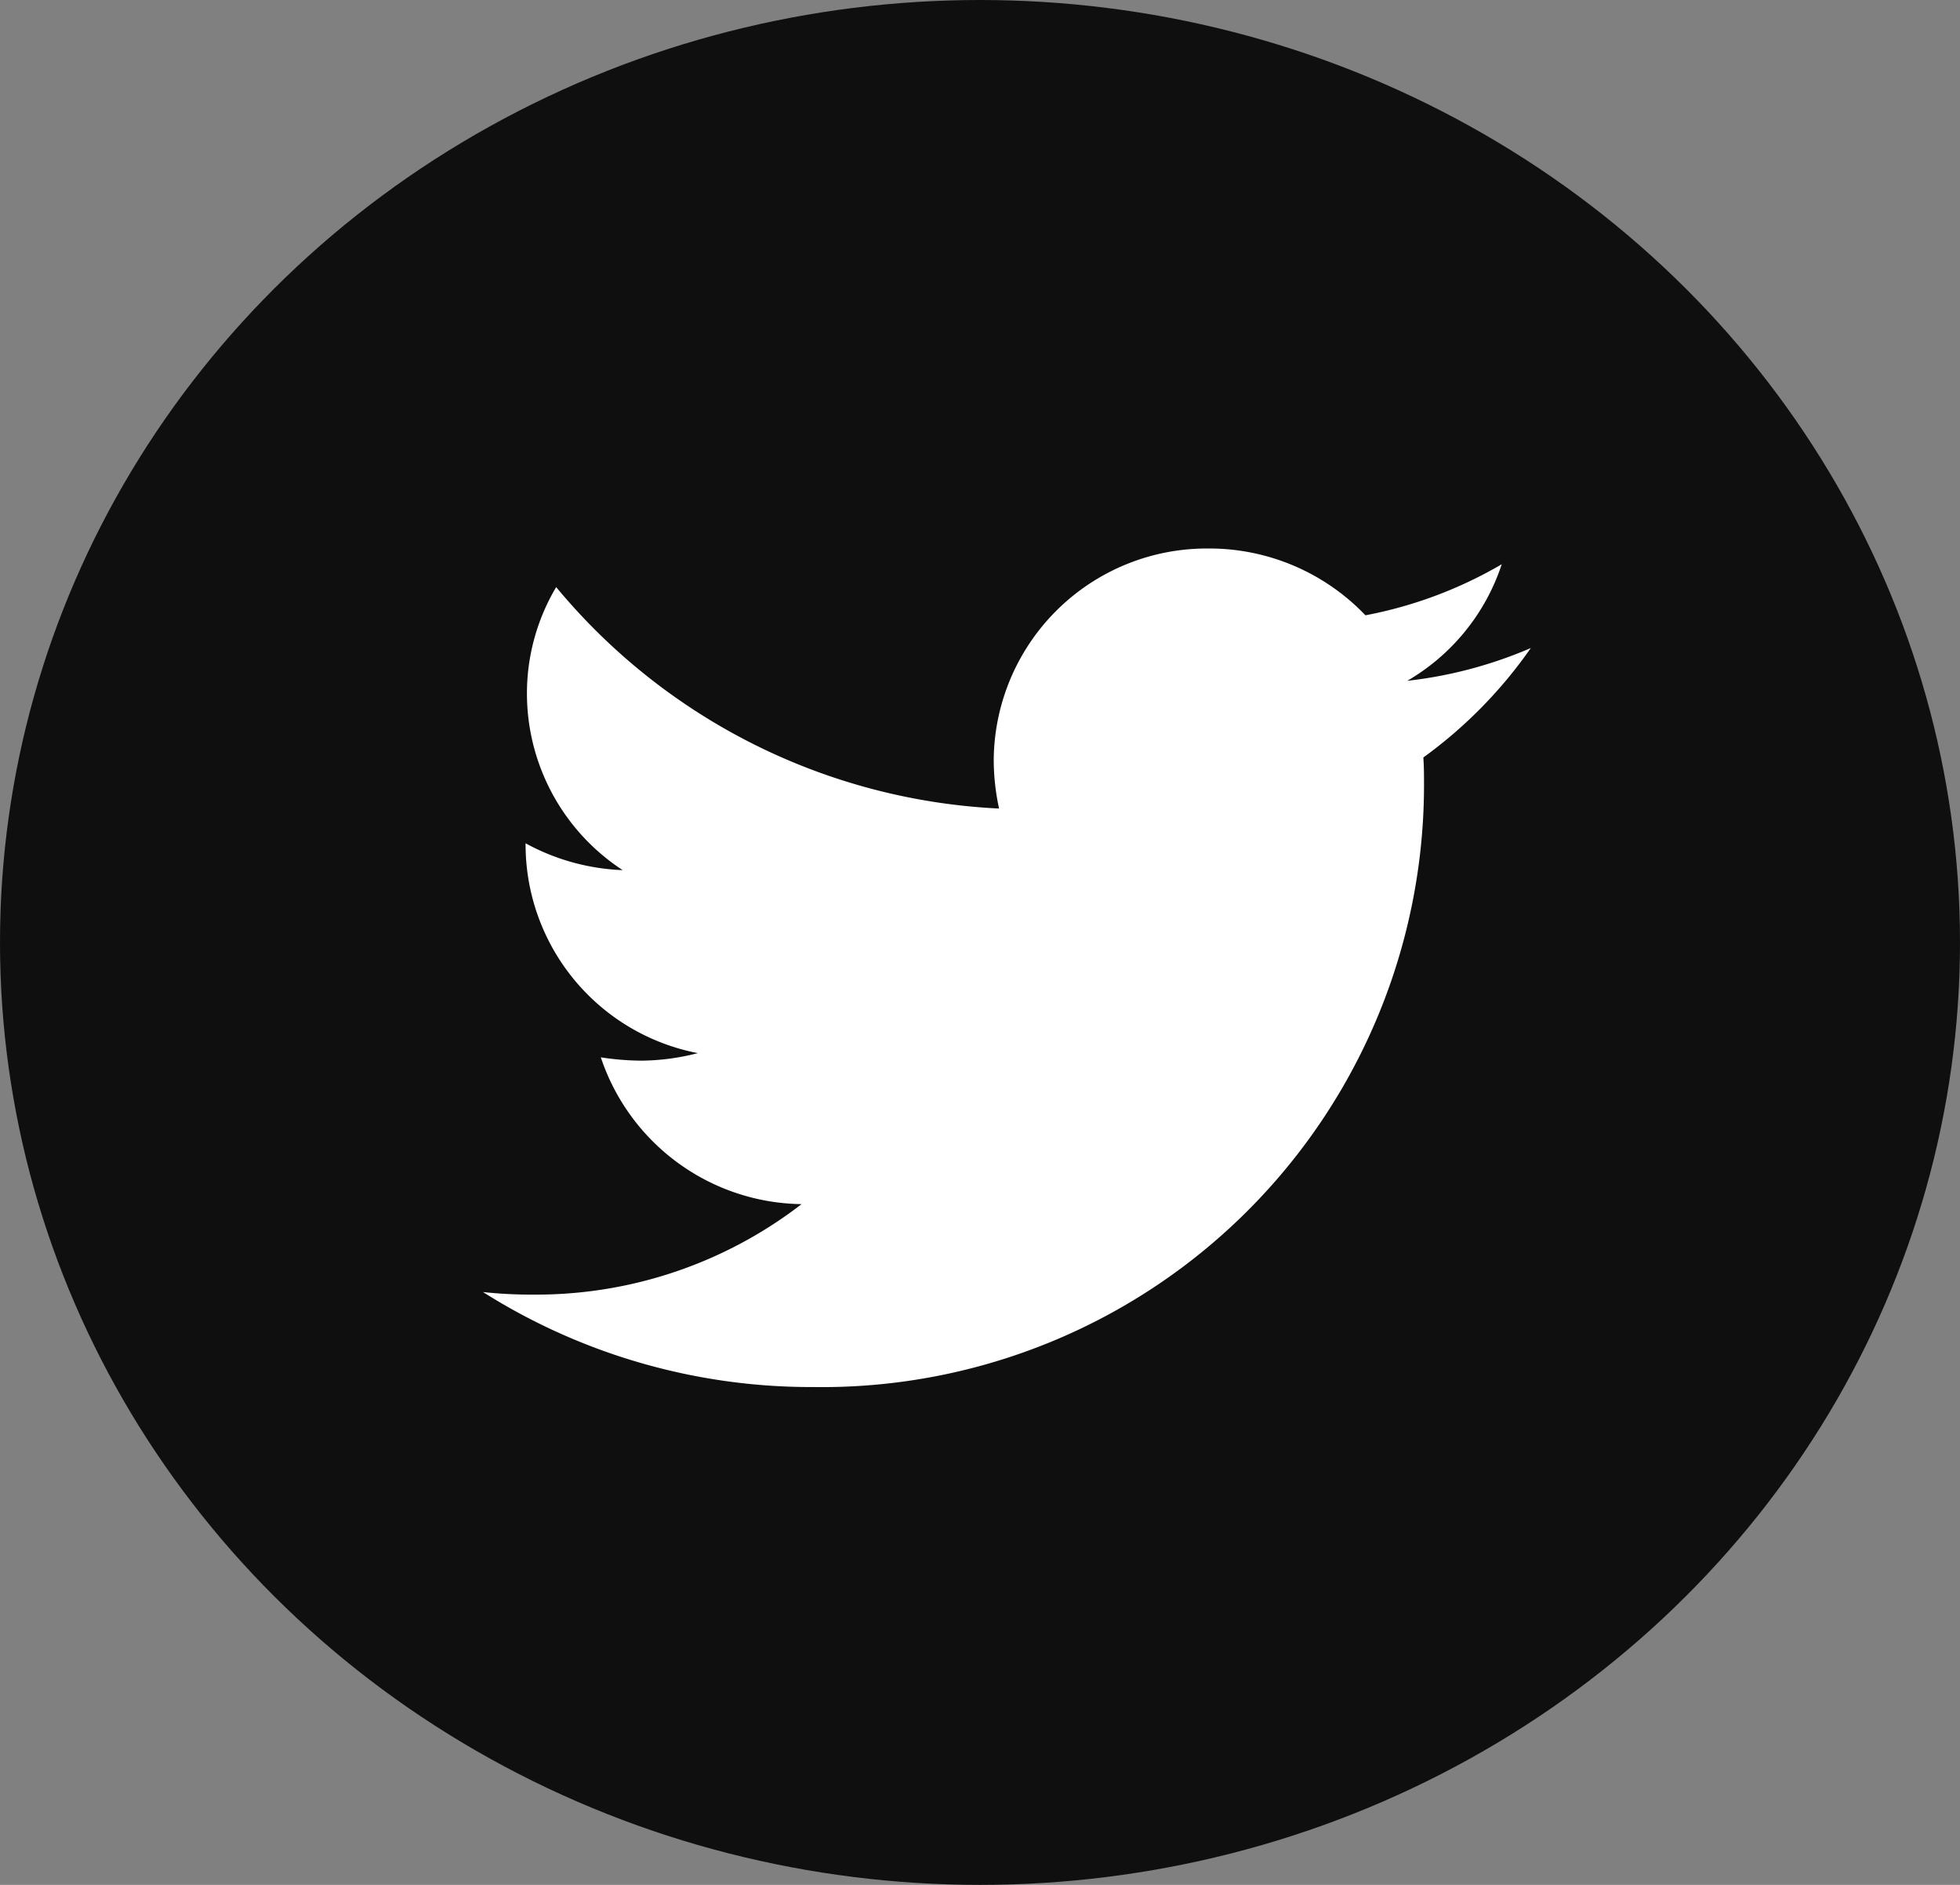
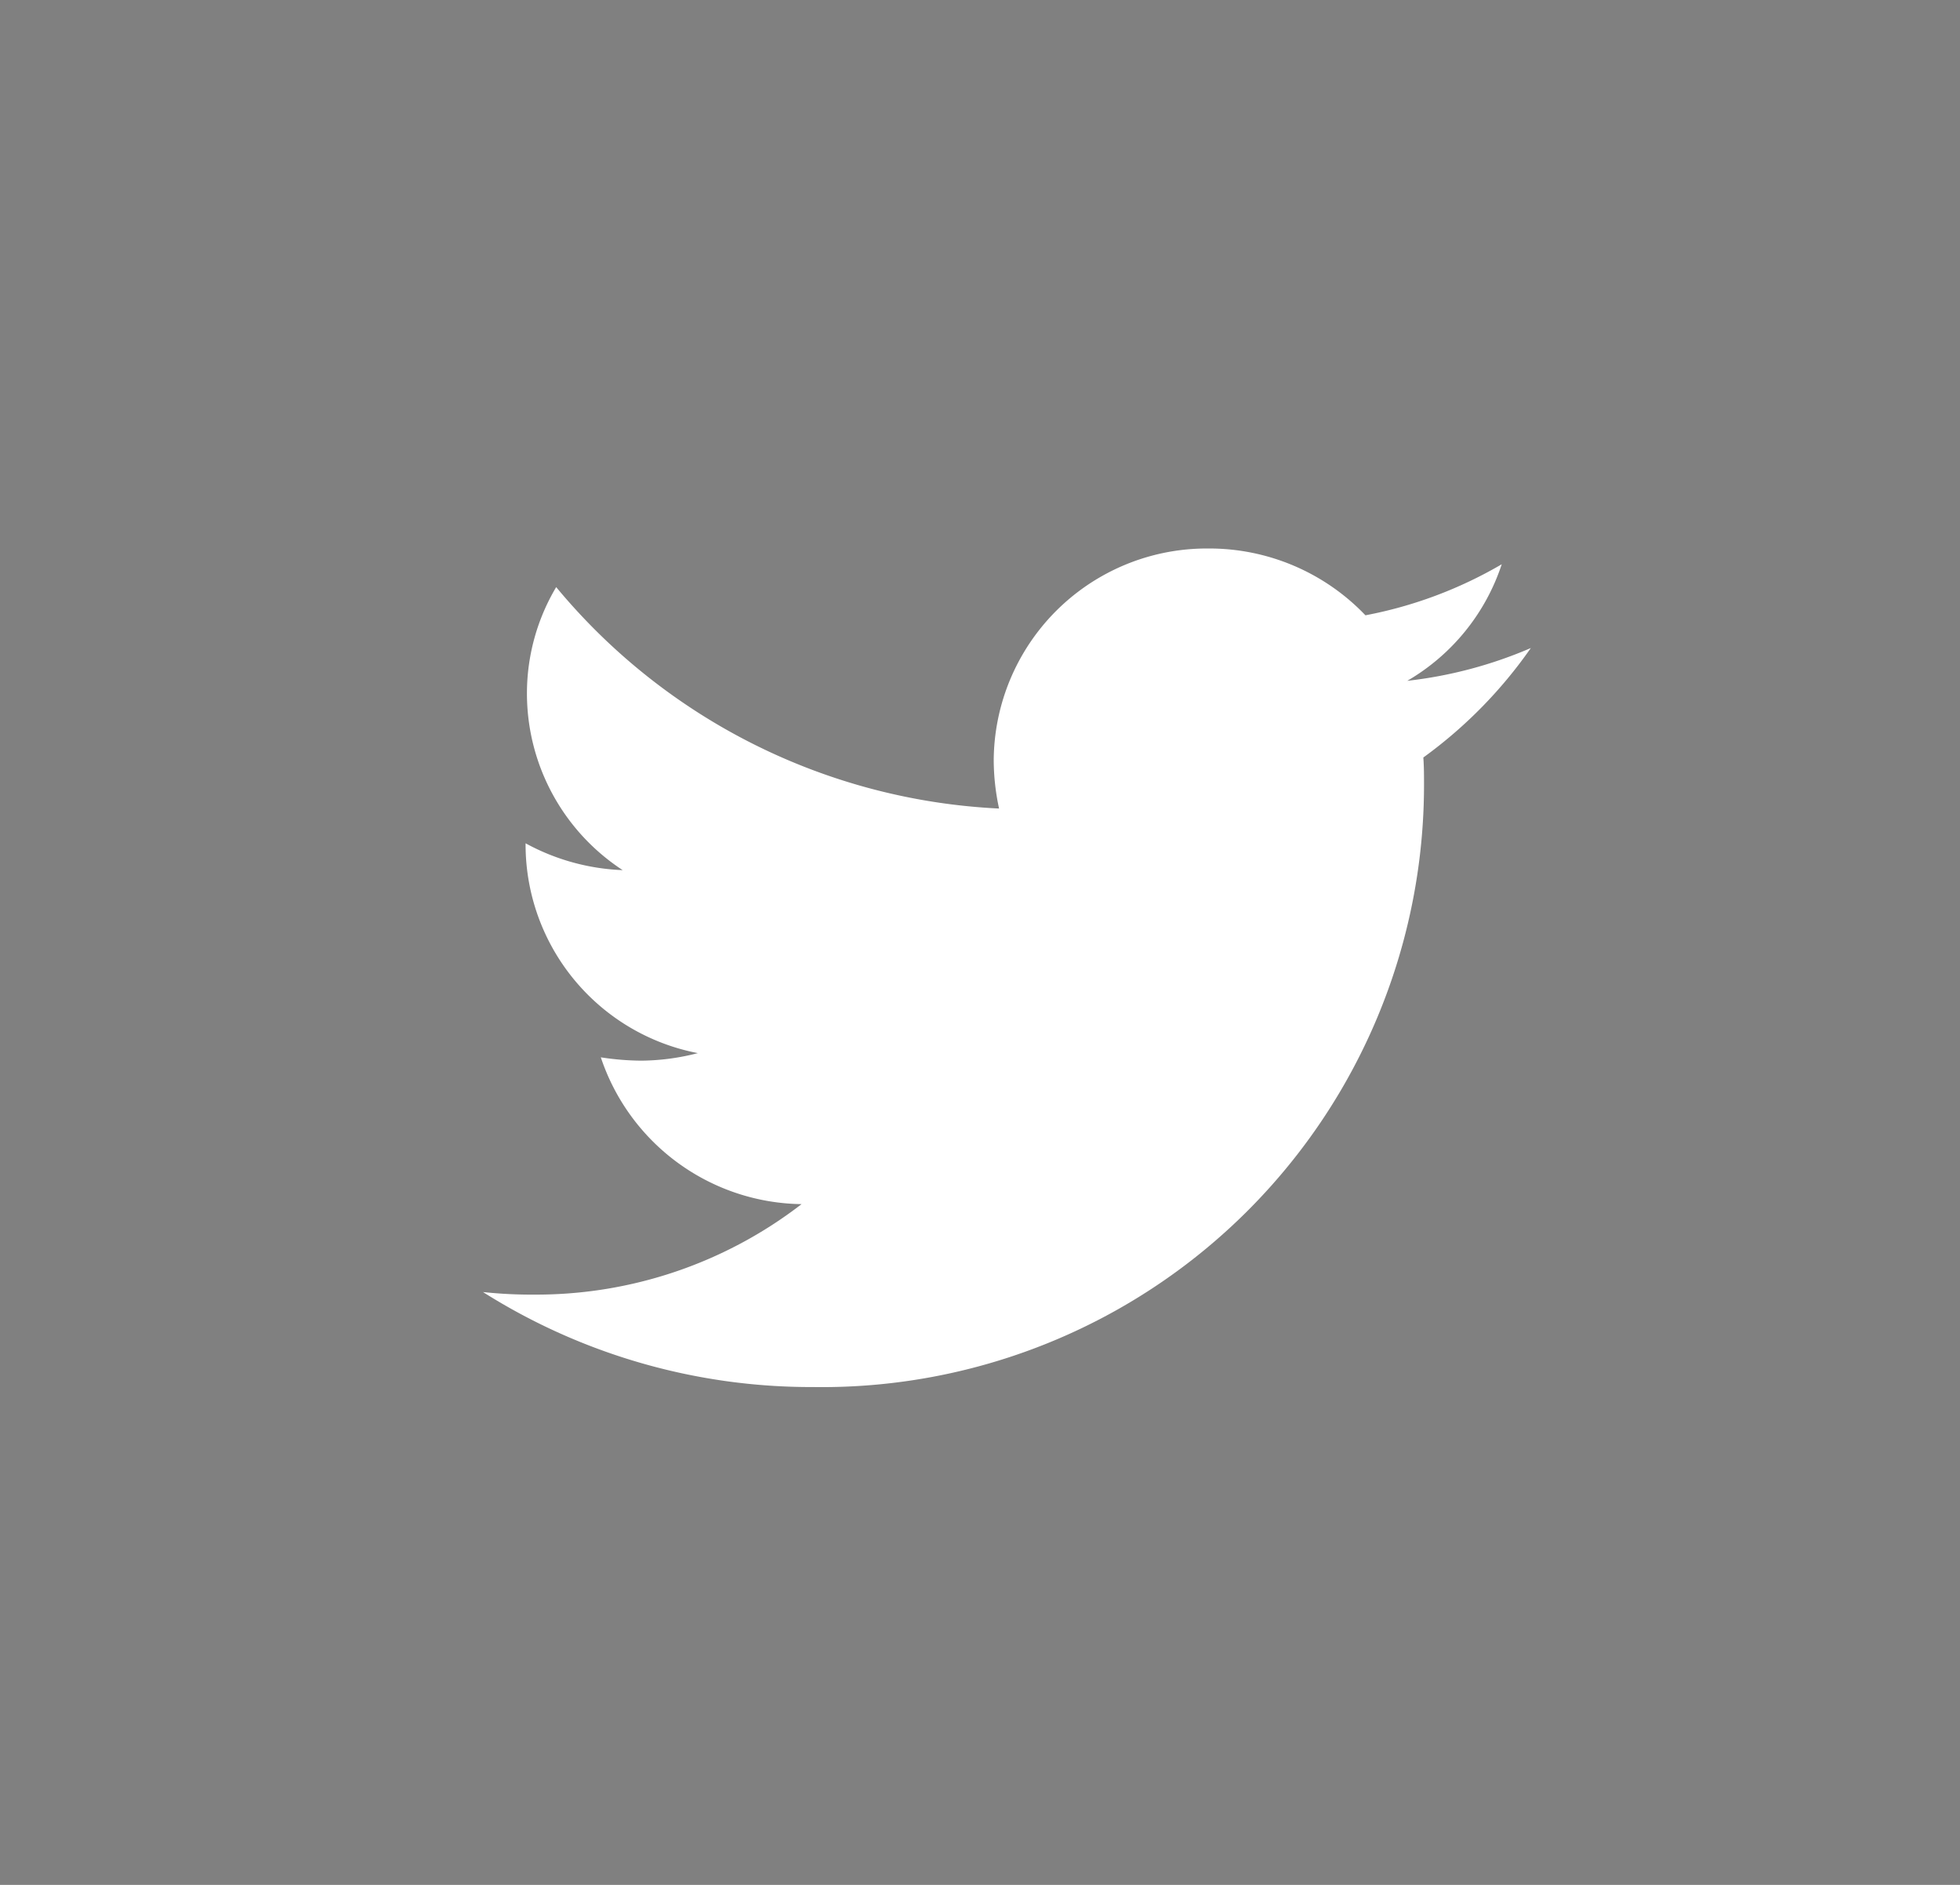
<svg xmlns="http://www.w3.org/2000/svg" width="26" height="25" viewBox="0 0 26 25">
  <rect x="0" y="0" width="26" height="25" fill="#808080" stroke="none" />
  <g id="twitter_circle" transform="translate(0.037 0.434)">
-     <ellipse id="Ellipse_4" data-name="Ellipse 4" cx="13" cy="12.5" rx="13" ry="12.5" transform="translate(-0.037 -0.434)" fill="#0f0f0f" />
    <path id="Pfad_223" data-name="Pfad 223" d="M29.474,23.772c.009.122.009.243.009.366a7.987,7.987,0,0,1-8.107,7.984A8.147,8.147,0,0,1,17,30.862a6.069,6.069,0,0,0,.689.034,5.763,5.763,0,0,0,3.537-1.2,2.848,2.848,0,0,1-2.663-1.947,3.667,3.667,0,0,0,.536.044,3.075,3.075,0,0,0,.751-.1,2.819,2.819,0,0,1-2.285-2.754V24.91a2.916,2.916,0,0,0,1.288.356,2.8,2.8,0,0,1-1.27-2.337,2.758,2.758,0,0,1,.388-1.417,8.134,8.134,0,0,0,5.875,2.937,3.068,3.068,0,0,1-.071-.644A2.827,2.827,0,0,1,26.624,21a2.863,2.863,0,0,1,2.082.886,5.673,5.673,0,0,0,1.808-.677,2.8,2.8,0,0,1-1.253,1.546A5.76,5.76,0,0,0,30.9,22.32,6.094,6.094,0,0,1,29.474,23.772Z" transform="translate(-10.63 -14.159)" fill="#fff" />
  </g>
</svg>